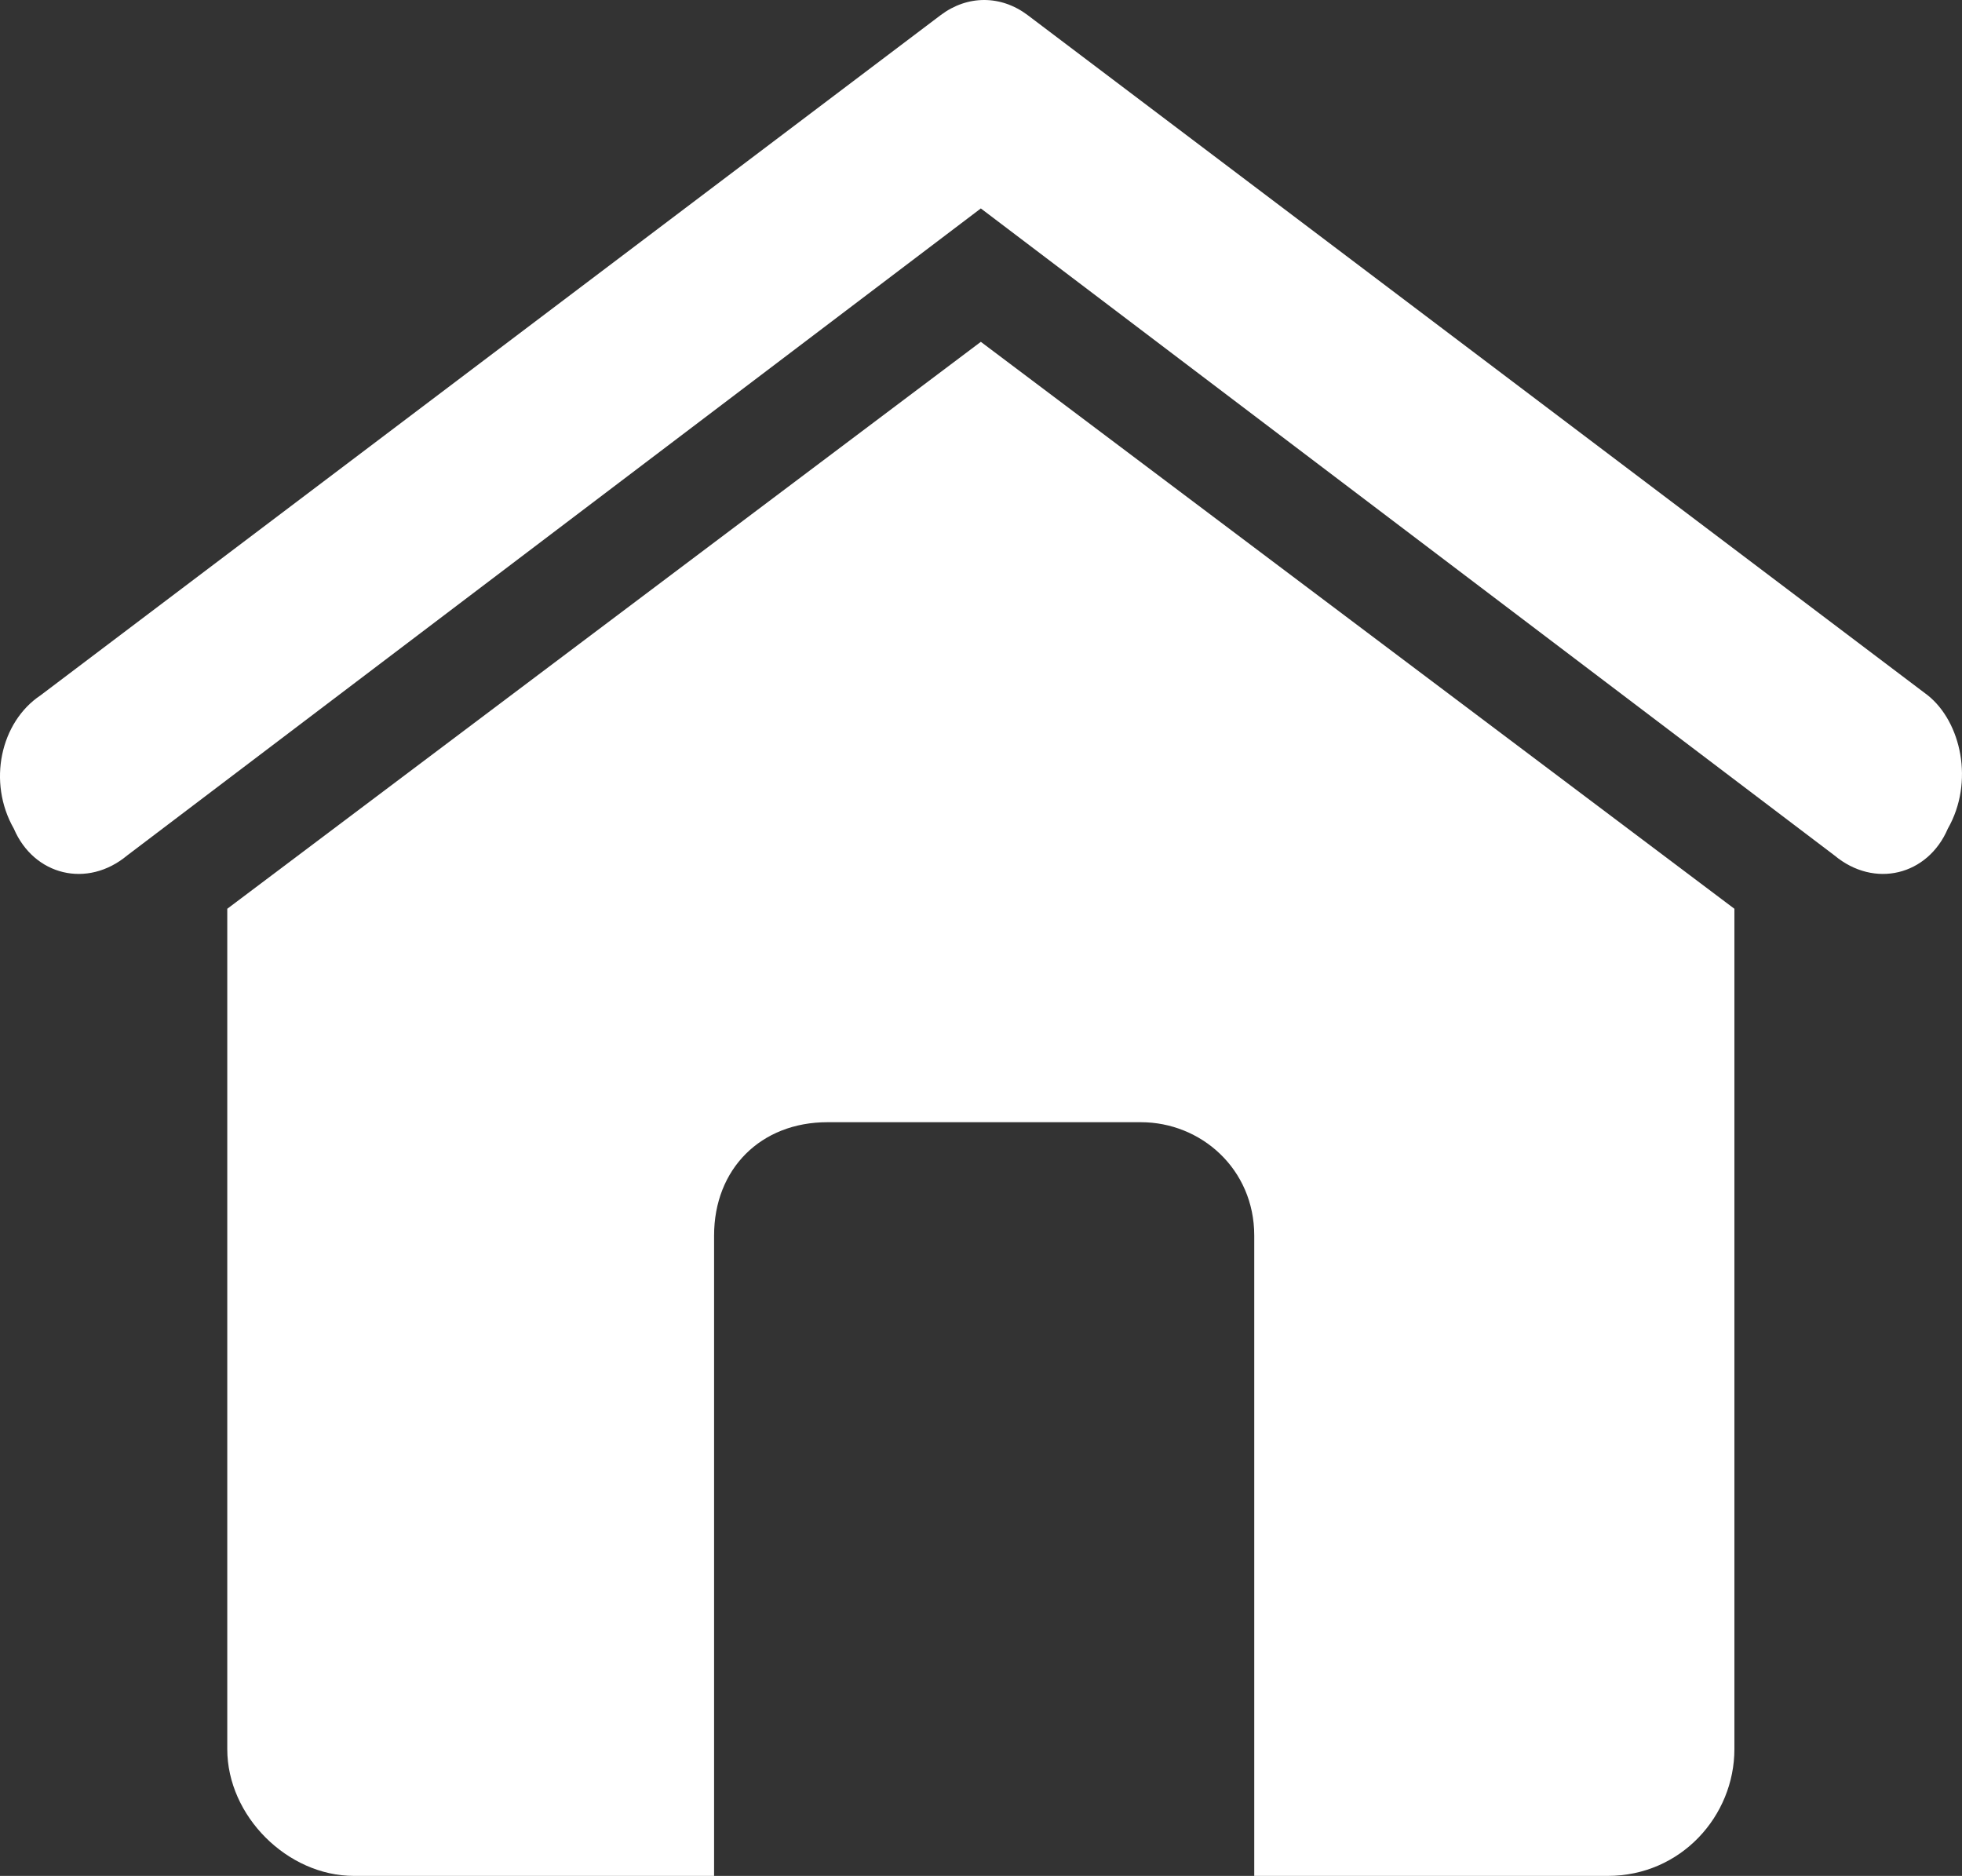
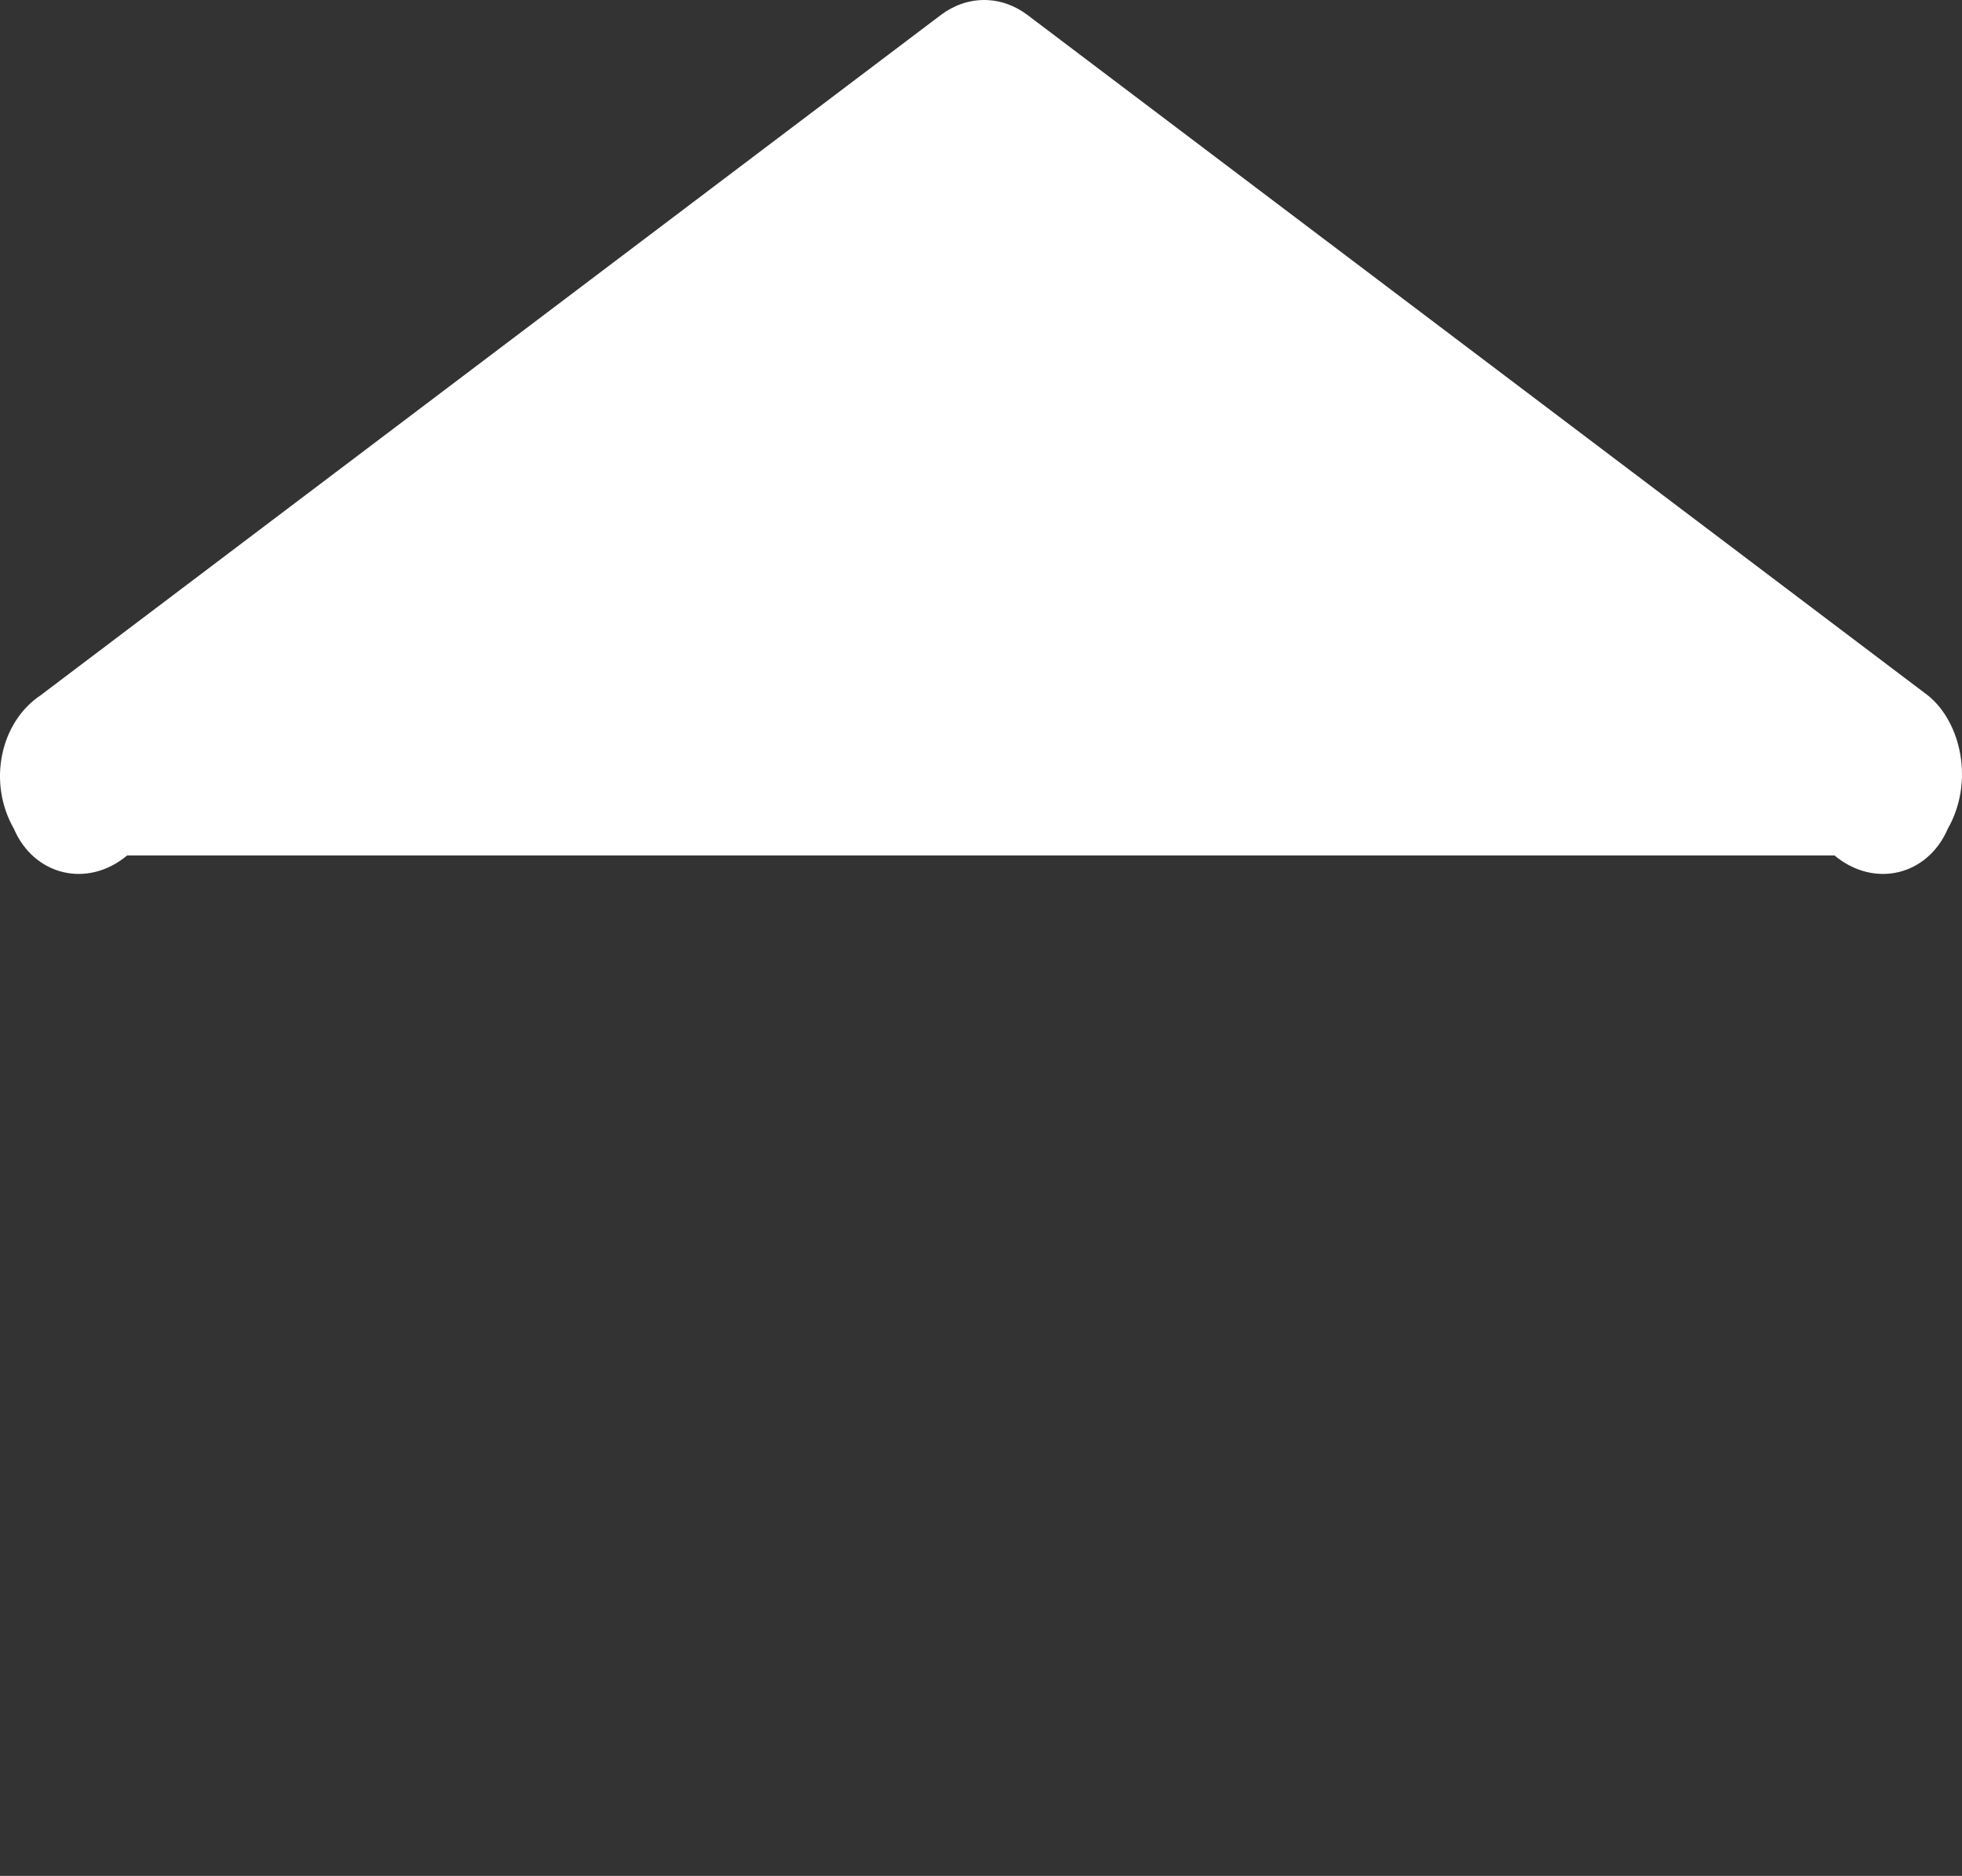
<svg xmlns="http://www.w3.org/2000/svg" id="Layer_1" data-name="Layer 1" viewBox="0 0 294.21 281.25">
  <rect x="0" y="0" width="294.21" height="281.25" fill="#333333" stroke="none" />
  <defs>
    <style>
      .cls-1, .cls-2 {
        fill: #fff;
      }

      .cls-2 {
        fill-rule: evenodd;
      }
    </style>
  </defs>
-   <path class="cls-1" d="M19.08,128.25c-6,5-14,3-17-4-4-7-2-16,4-20L141.08,2.25c4-3,9-3,13,0l135,102c5,4,7,13,3,20-3,7-11,9-17,4L147.08,31.25,19.08,128.25Z" />
-   <path class="cls-2" d="M260.08,136.25v126c0,10-8,19-19,19h-53v-96c0-10-8-17-17-17h-47c-10,0-17,7-17,17v96H53.08c-10,0-19-9-19-19v-126L147.08,51.25l113,85Z" />
+   <path class="cls-1" d="M19.08,128.25c-6,5-14,3-17-4-4-7-2-16,4-20L141.08,2.25c4-3,9-3,13,0l135,102c5,4,7,13,3,20-3,7-11,9-17,4Z" />
</svg>